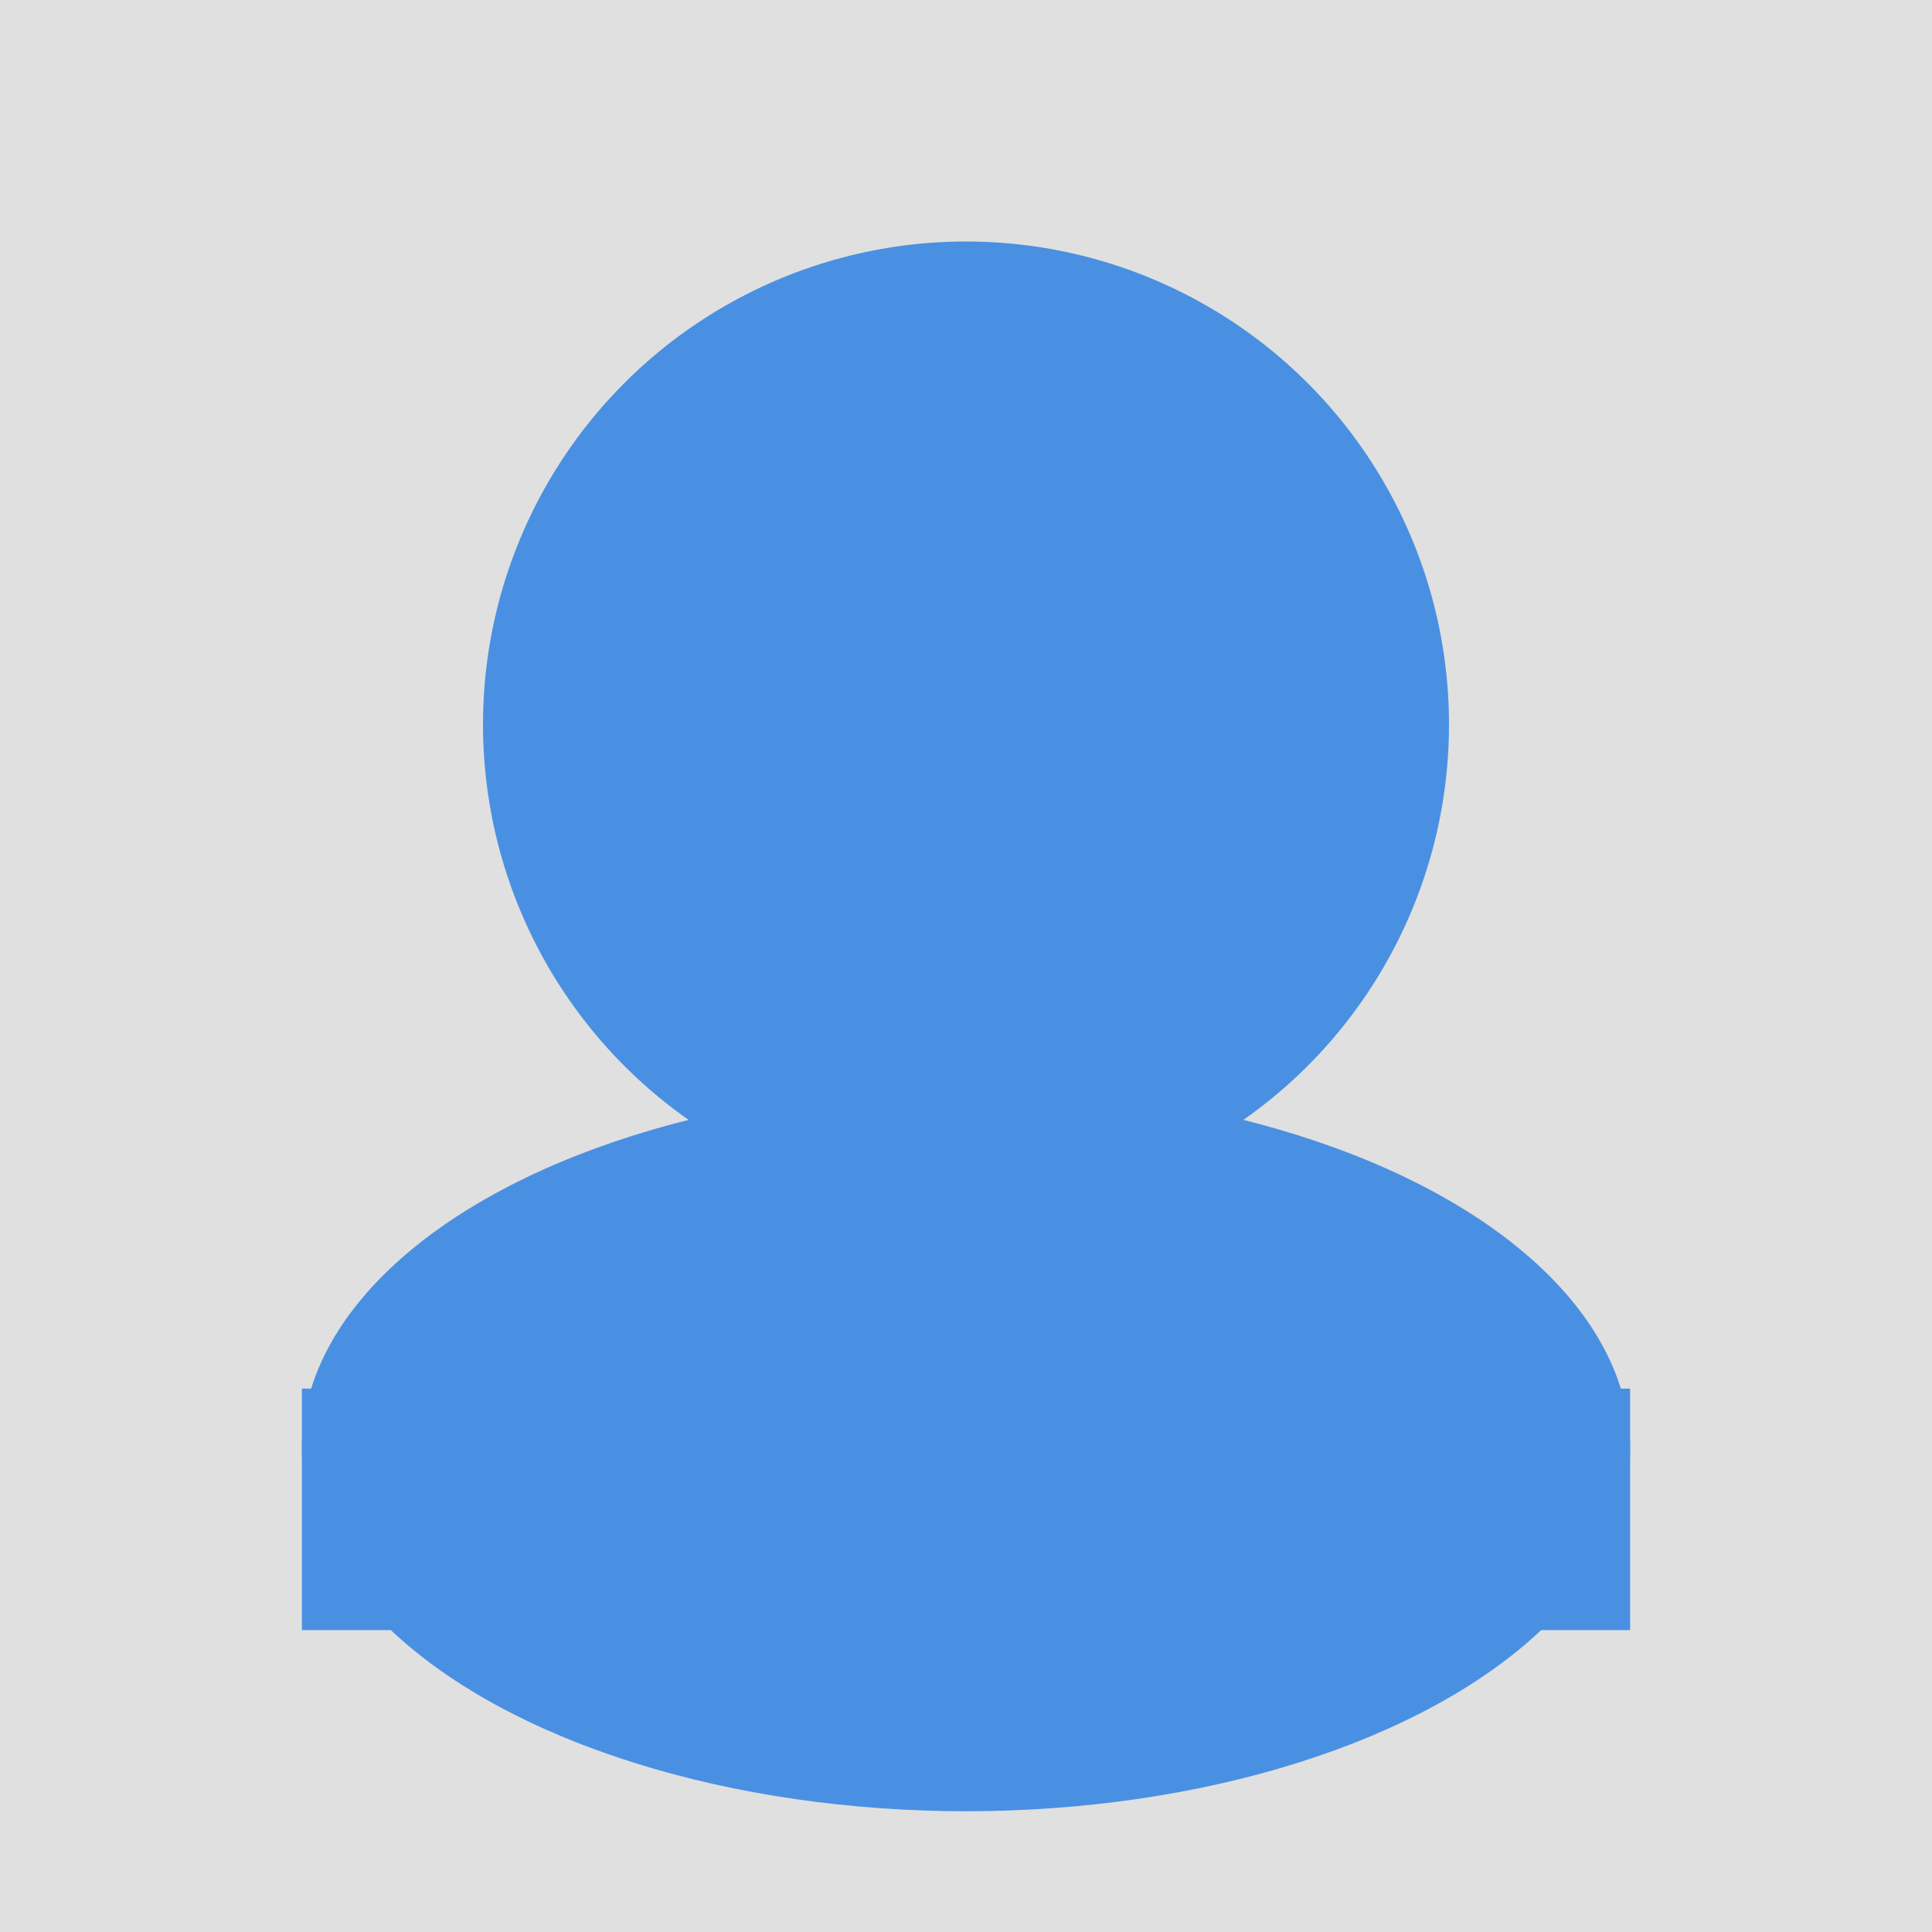
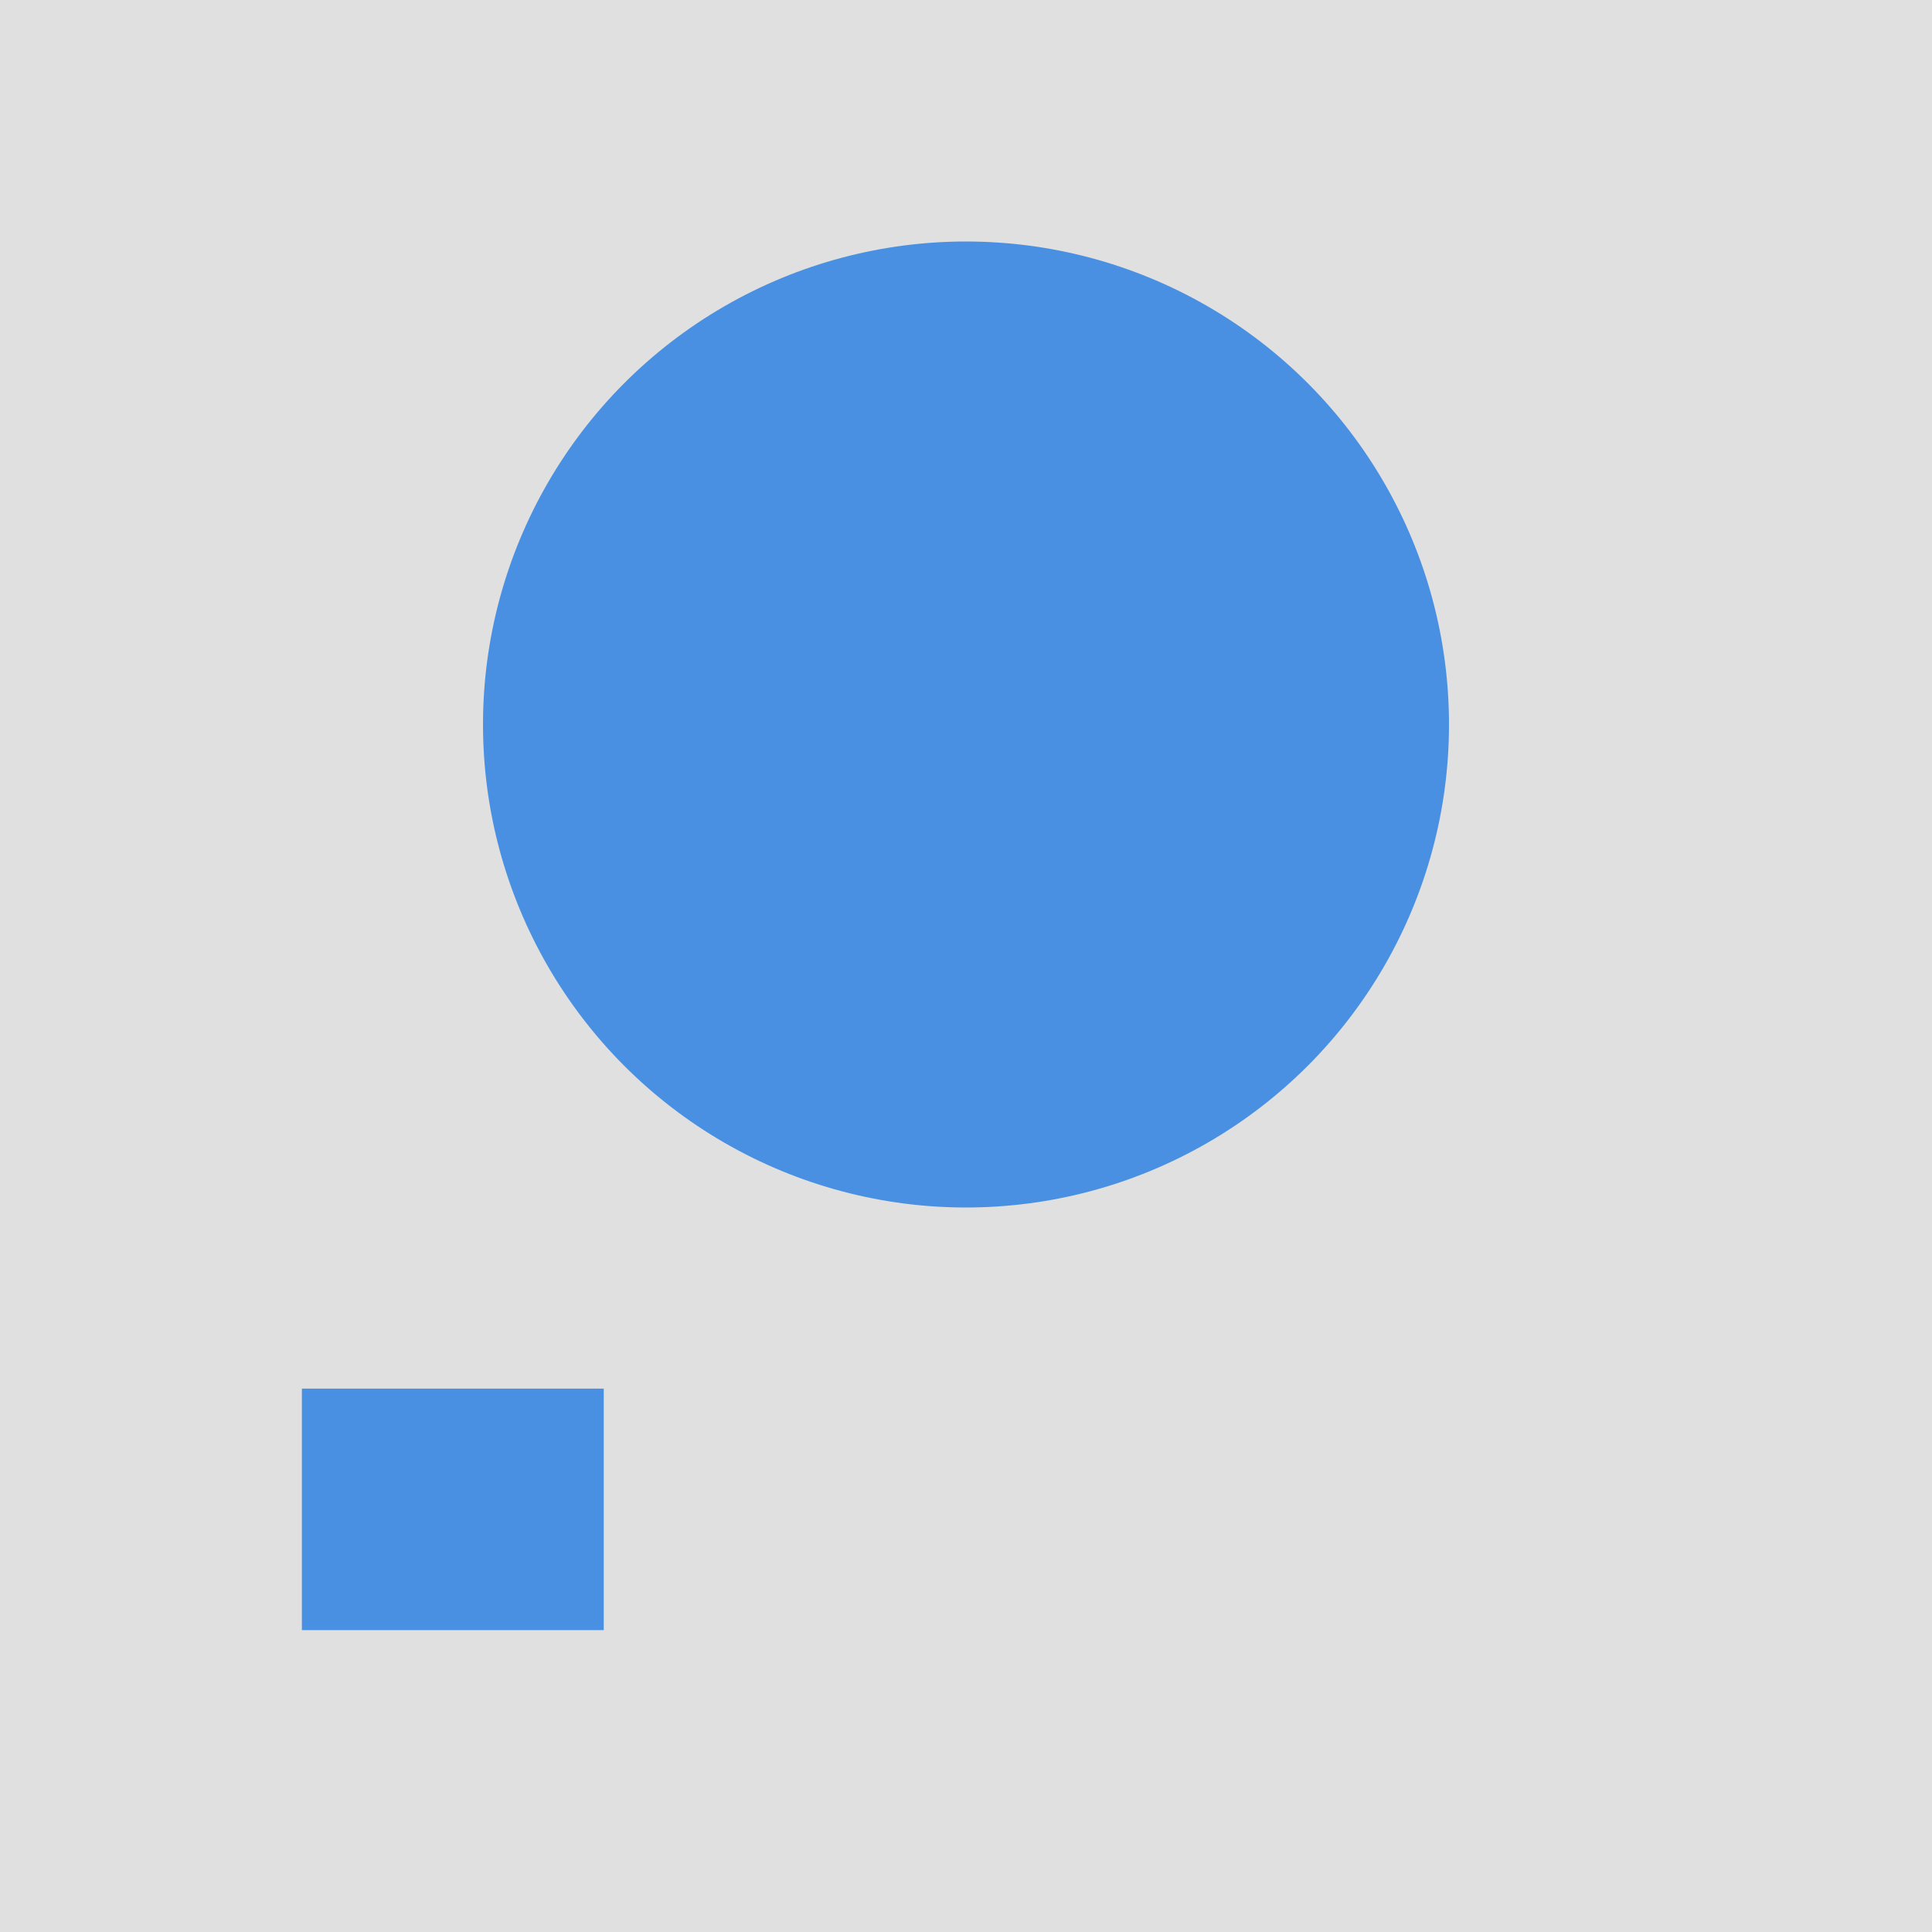
<svg xmlns="http://www.w3.org/2000/svg" width="64" height="64">
  <rect width="64" height="64" fill="#e0e0e0" />
  <circle cx="32" cy="24" r="16" fill="#4a90e2" />
-   <ellipse cx="32" cy="48" rx="22" ry="12" fill="#4a90e2" />
  <rect x="10" y="46" width="10" height="8" fill="#4a90e2" />
-   <rect x="44" y="46" width="10" height="8" fill="#4a90e2" />
</svg>